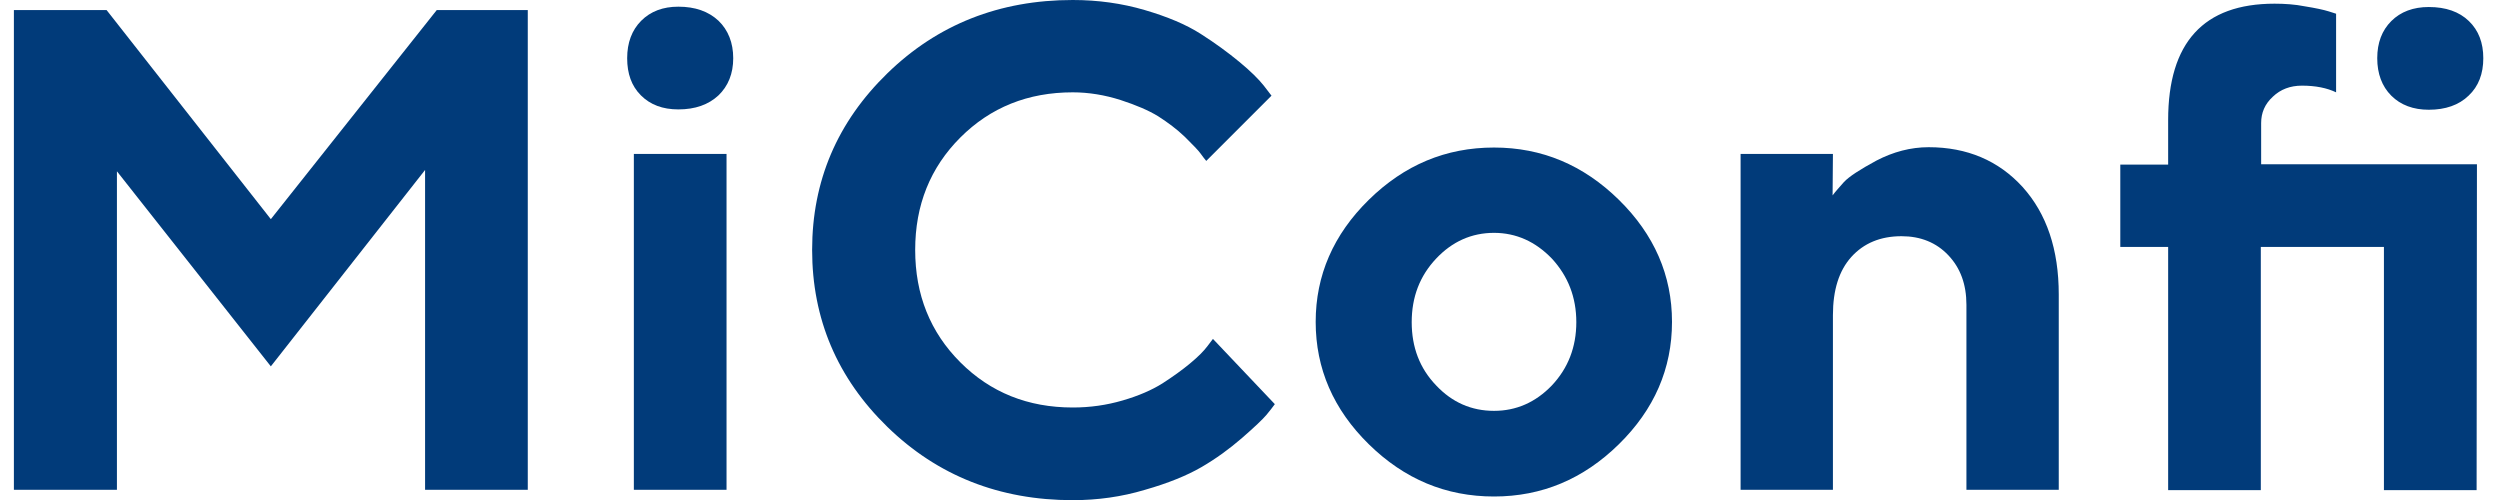
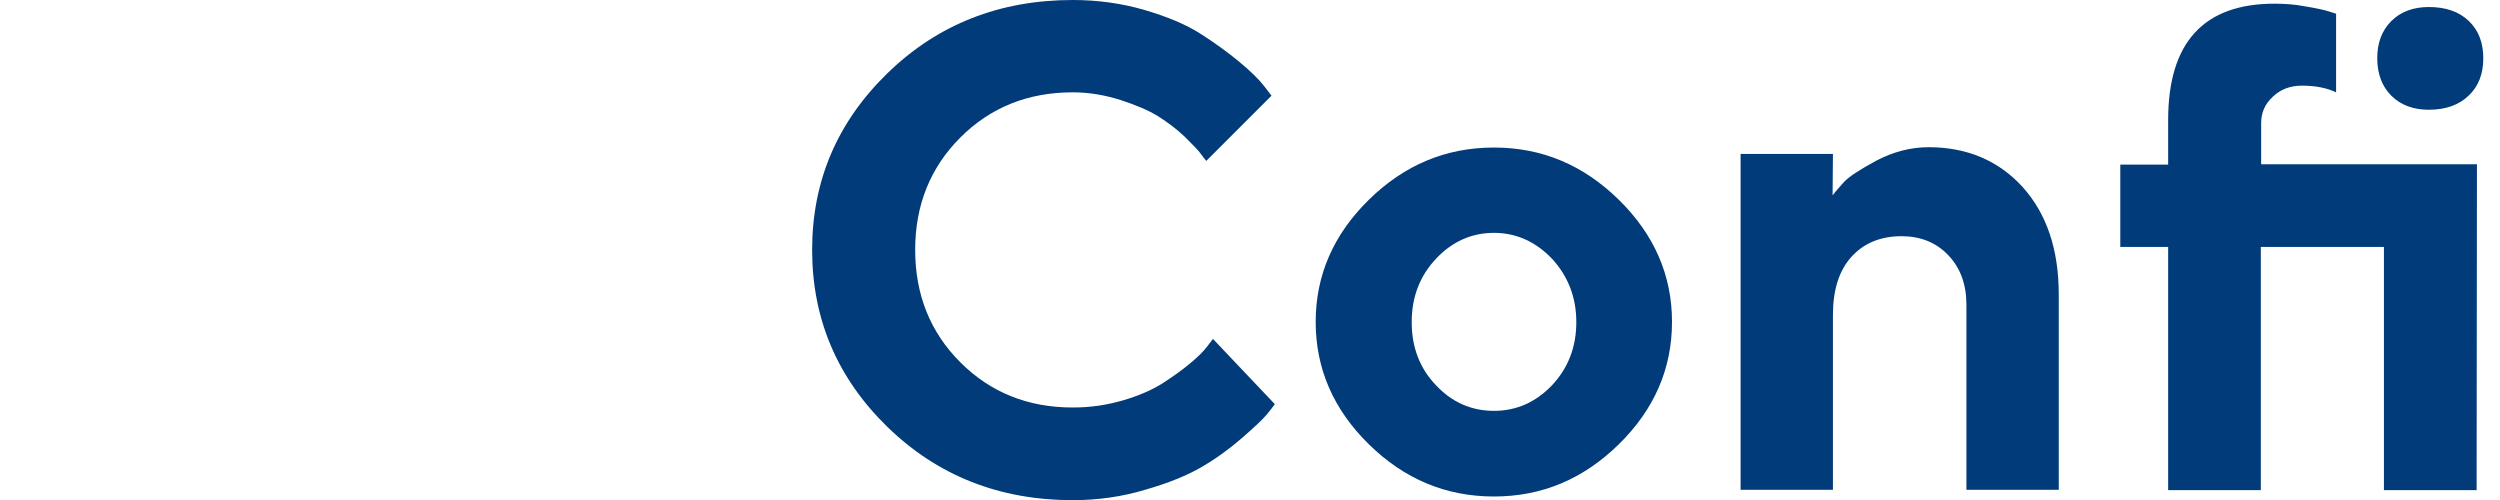
<svg xmlns="http://www.w3.org/2000/svg" width="135" height="27" viewBox="0 0 135 27" fill="none">
  <path d="M133.755 8.871L133.737 26.467H128.732V13.333H122.084V26.467H117.08V13.333H114.496V8.889H117.08V6.486C117.08 2.294 118.995 0.199 122.825 0.199C123.367 0.199 123.927 0.235 124.469 0.343C125.029 0.434 125.462 0.524 125.751 0.614L126.149 0.741V4.986C125.661 4.751 125.047 4.625 124.306 4.625C123.674 4.625 123.15 4.824 122.734 5.221C122.301 5.619 122.102 6.088 122.102 6.648V8.871H133.755ZM134.098 3.144C134.098 3.975 133.845 4.661 133.303 5.167C132.779 5.673 132.057 5.926 131.153 5.926C130.322 5.926 129.636 5.673 129.13 5.167C128.624 4.661 128.371 3.975 128.371 3.144C128.371 2.312 128.624 1.644 129.13 1.138C129.636 0.632 130.322 0.379 131.153 0.379C132.075 0.379 132.797 0.632 133.321 1.138C133.845 1.644 134.098 2.312 134.098 3.144Z" fill="#013B7A" />
  <path d="M98.978 8.311L98.96 10.551C99.105 10.352 99.322 10.117 99.575 9.828C99.846 9.539 100.424 9.16 101.327 8.672C102.23 8.202 103.17 7.949 104.146 7.949C106.223 7.949 107.921 8.672 109.222 10.099C110.523 11.544 111.173 13.477 111.173 15.898V26.449H106.187V16.459C106.187 15.356 105.862 14.471 105.211 13.785C104.561 13.098 103.712 12.755 102.682 12.755C101.544 12.755 100.641 13.134 99.972 13.875C99.304 14.616 98.978 15.664 98.978 17.019V26.449H93.992V8.311H98.978Z" fill="#013B7A" />
  <path d="M76.232 17.398C76.232 18.753 76.665 19.891 77.551 20.812C78.418 21.734 79.466 22.186 80.676 22.186C81.869 22.186 82.916 21.734 83.802 20.812C84.669 19.891 85.121 18.753 85.121 17.398C85.121 16.043 84.669 14.905 83.802 13.965C82.916 13.044 81.869 12.574 80.676 12.574C79.466 12.574 78.418 13.044 77.551 13.965C76.665 14.905 76.232 16.043 76.232 17.398ZM90.288 17.38C90.288 19.909 89.33 22.113 87.415 23.992C85.5 25.871 83.26 26.811 80.676 26.811C78.075 26.811 75.835 25.871 73.919 23.992C72.004 22.113 71.047 19.909 71.047 17.38C71.047 14.869 72.004 12.665 73.919 10.786C75.835 8.907 78.075 7.967 80.676 7.967C83.26 7.967 85.5 8.907 87.415 10.786C89.33 12.665 90.288 14.869 90.288 17.38Z" fill="#013B7A" />
  <path d="M57.929 0C59.284 0 60.585 0.181 61.813 0.542C63.042 0.903 64.036 1.319 64.831 1.825C65.626 2.331 66.312 2.836 66.926 3.342C67.54 3.848 67.974 4.282 68.245 4.625L68.661 5.167L65.138 8.69C65.065 8.6 64.957 8.473 64.831 8.292C64.704 8.112 64.415 7.823 63.981 7.389C63.548 6.974 63.06 6.612 62.554 6.287C62.03 5.962 61.344 5.673 60.513 5.402C59.664 5.131 58.796 4.986 57.929 4.986C55.508 4.986 53.485 5.799 51.859 7.425C50.233 9.051 49.42 11.075 49.42 13.496C49.42 15.916 50.233 17.94 51.859 19.566C53.485 21.192 55.508 22.005 57.929 22.005C58.869 22.005 59.754 21.878 60.621 21.625C61.488 21.373 62.193 21.065 62.771 20.704C63.331 20.343 63.837 19.981 64.27 19.62C64.704 19.259 65.011 18.952 65.21 18.681L65.499 18.301L68.841 21.824C68.733 21.969 68.588 22.168 68.39 22.402C68.191 22.637 67.757 23.053 67.071 23.649C66.384 24.245 65.662 24.769 64.885 25.221C64.108 25.672 63.096 26.088 61.831 26.449C60.567 26.829 59.266 27.009 57.929 27.009C53.973 27.009 50.63 25.69 47.92 23.053C45.21 20.415 43.855 17.217 43.855 13.496C43.855 9.774 45.21 6.594 47.92 3.957C50.63 1.319 53.973 0 57.929 0Z" fill="#013B7A" />
-   <path d="M39.233 8.311V26.449H34.228V8.311H39.233ZM39.594 3.144C39.594 3.975 39.323 4.643 38.799 5.149C38.257 5.655 37.535 5.908 36.631 5.908C35.782 5.908 35.114 5.655 34.608 5.149C34.102 4.643 33.867 3.975 33.867 3.144C33.867 2.312 34.12 1.626 34.626 1.12C35.132 0.614 35.8 0.361 36.631 0.361C37.535 0.361 38.257 0.614 38.799 1.12C39.323 1.626 39.594 2.312 39.594 3.144Z" fill="#013B7A" />
-   <path d="M14.625 11.834L23.586 0.542H28.5V26.449H22.954V9.178L14.625 19.783L6.314 9.25V26.449H0.75V0.542H5.754L14.625 11.834Z" fill="#013B7A" />
</svg>